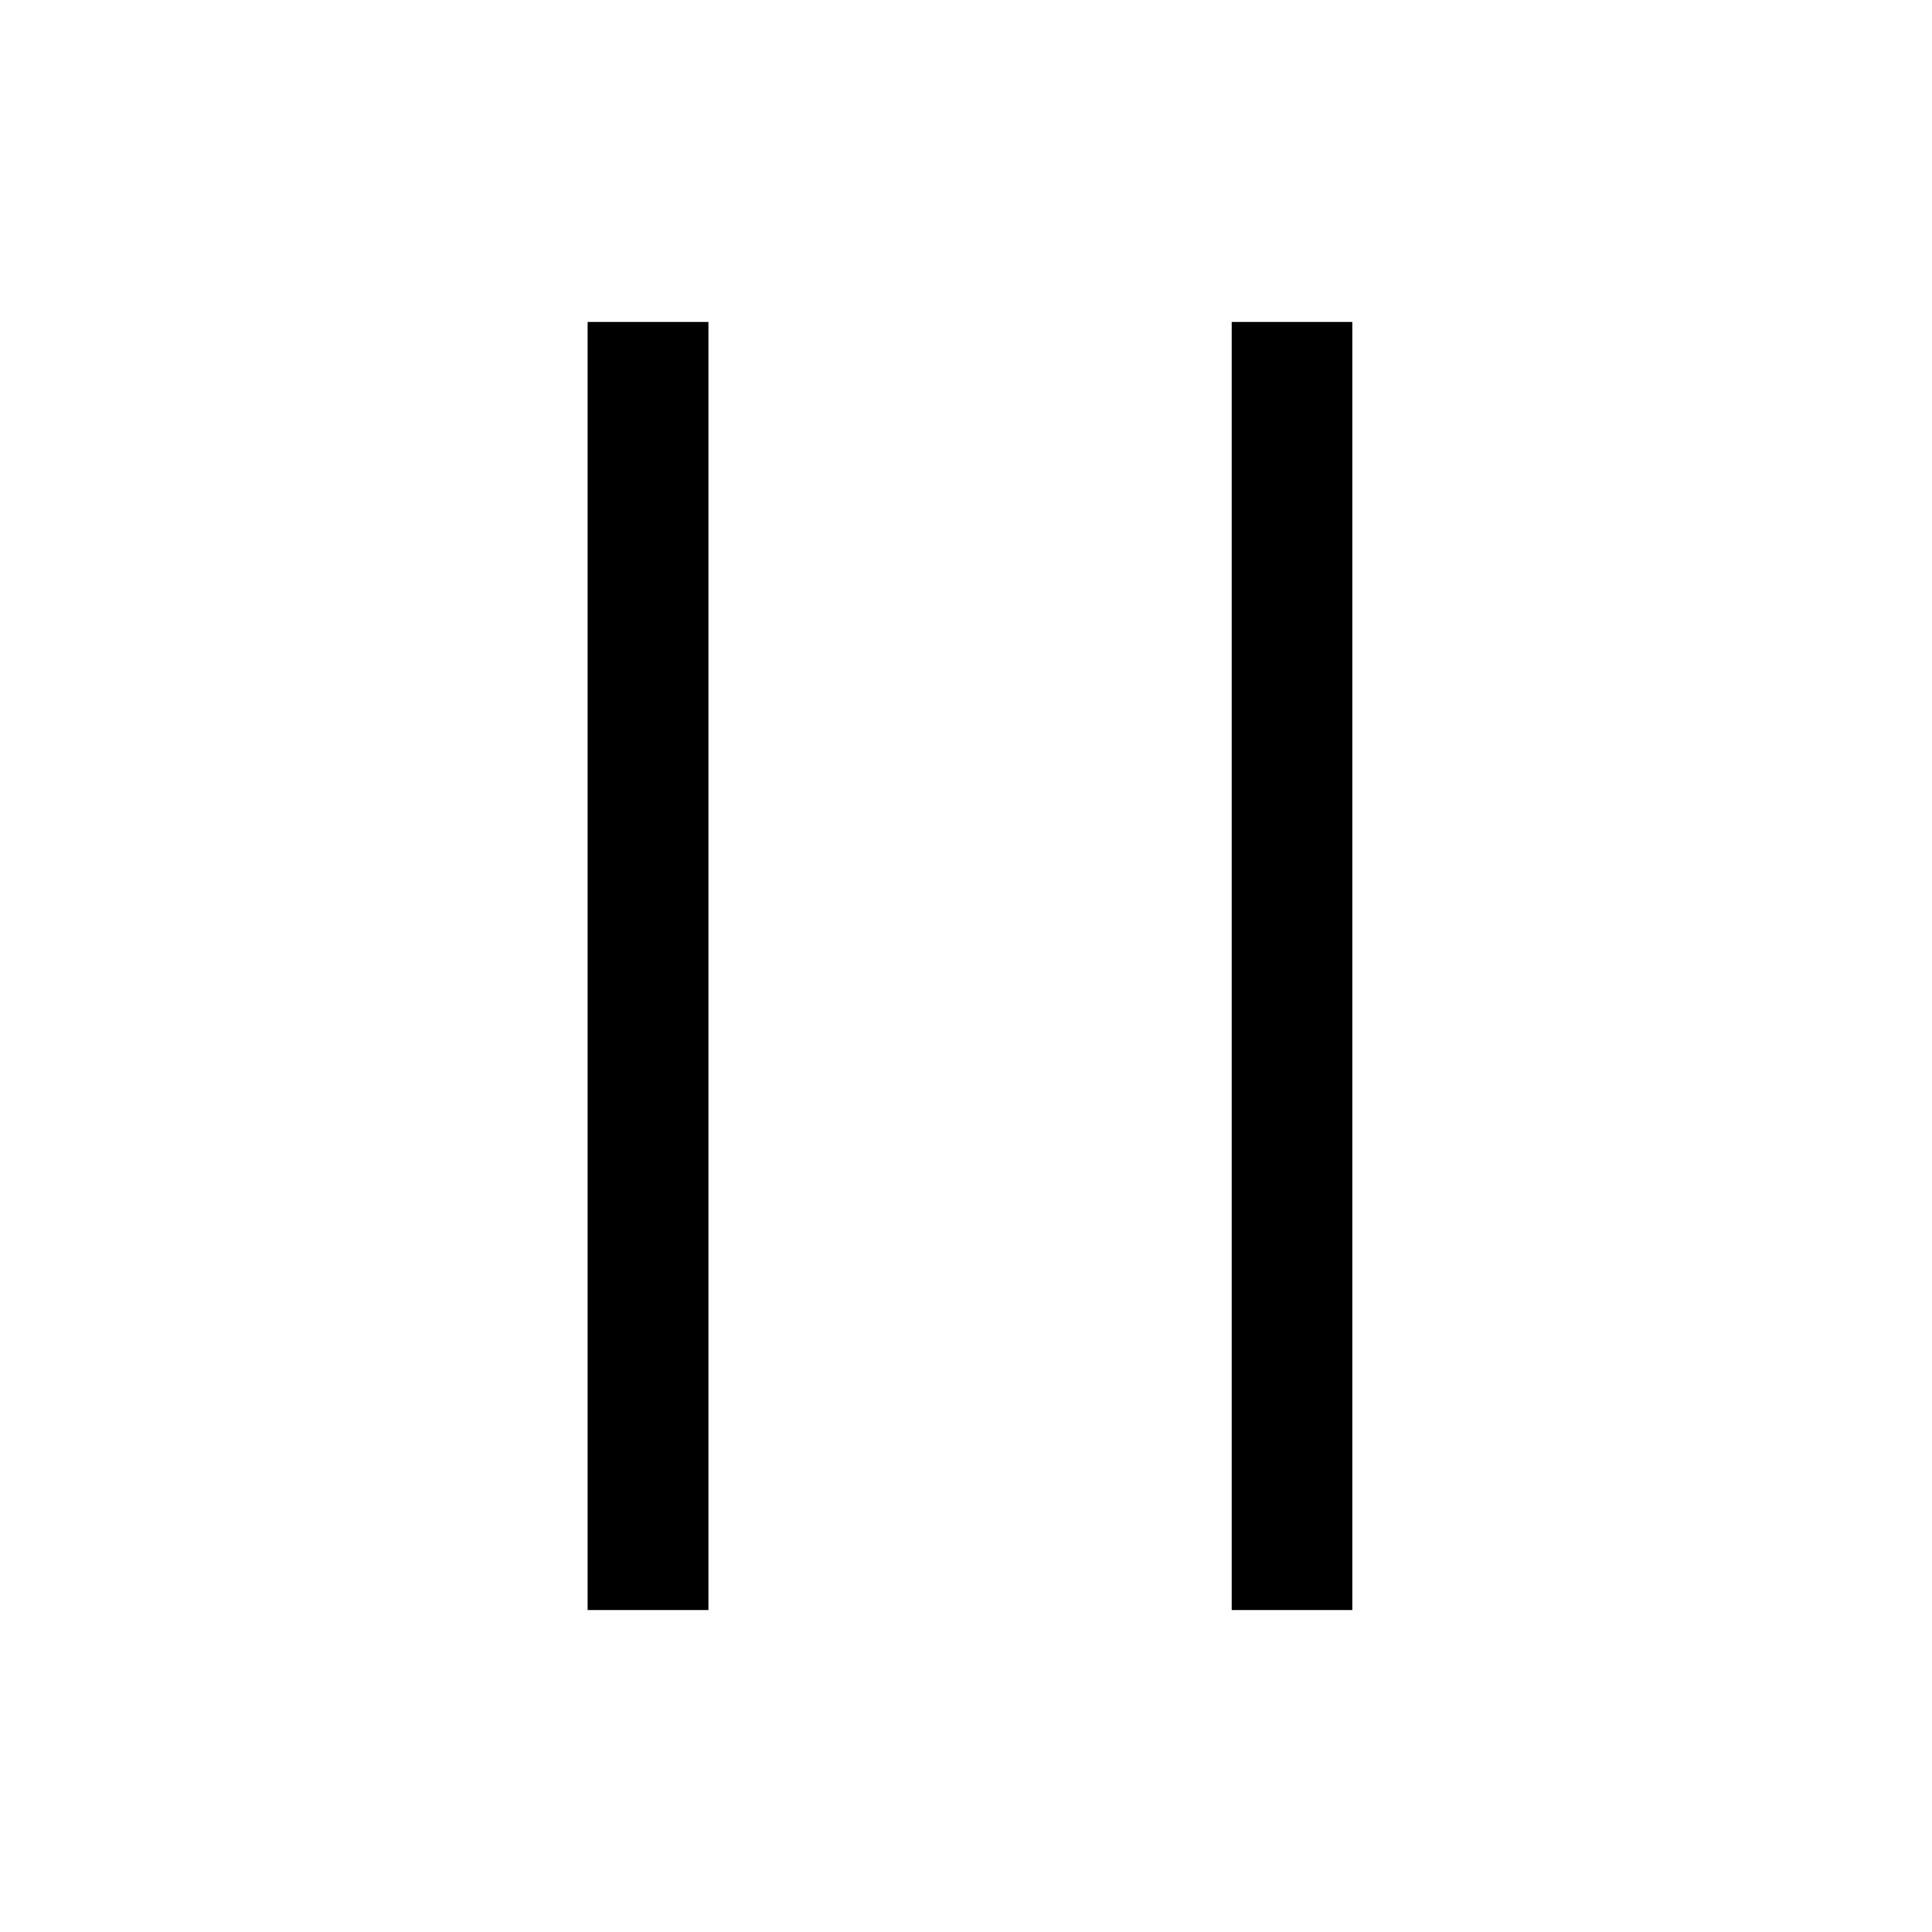
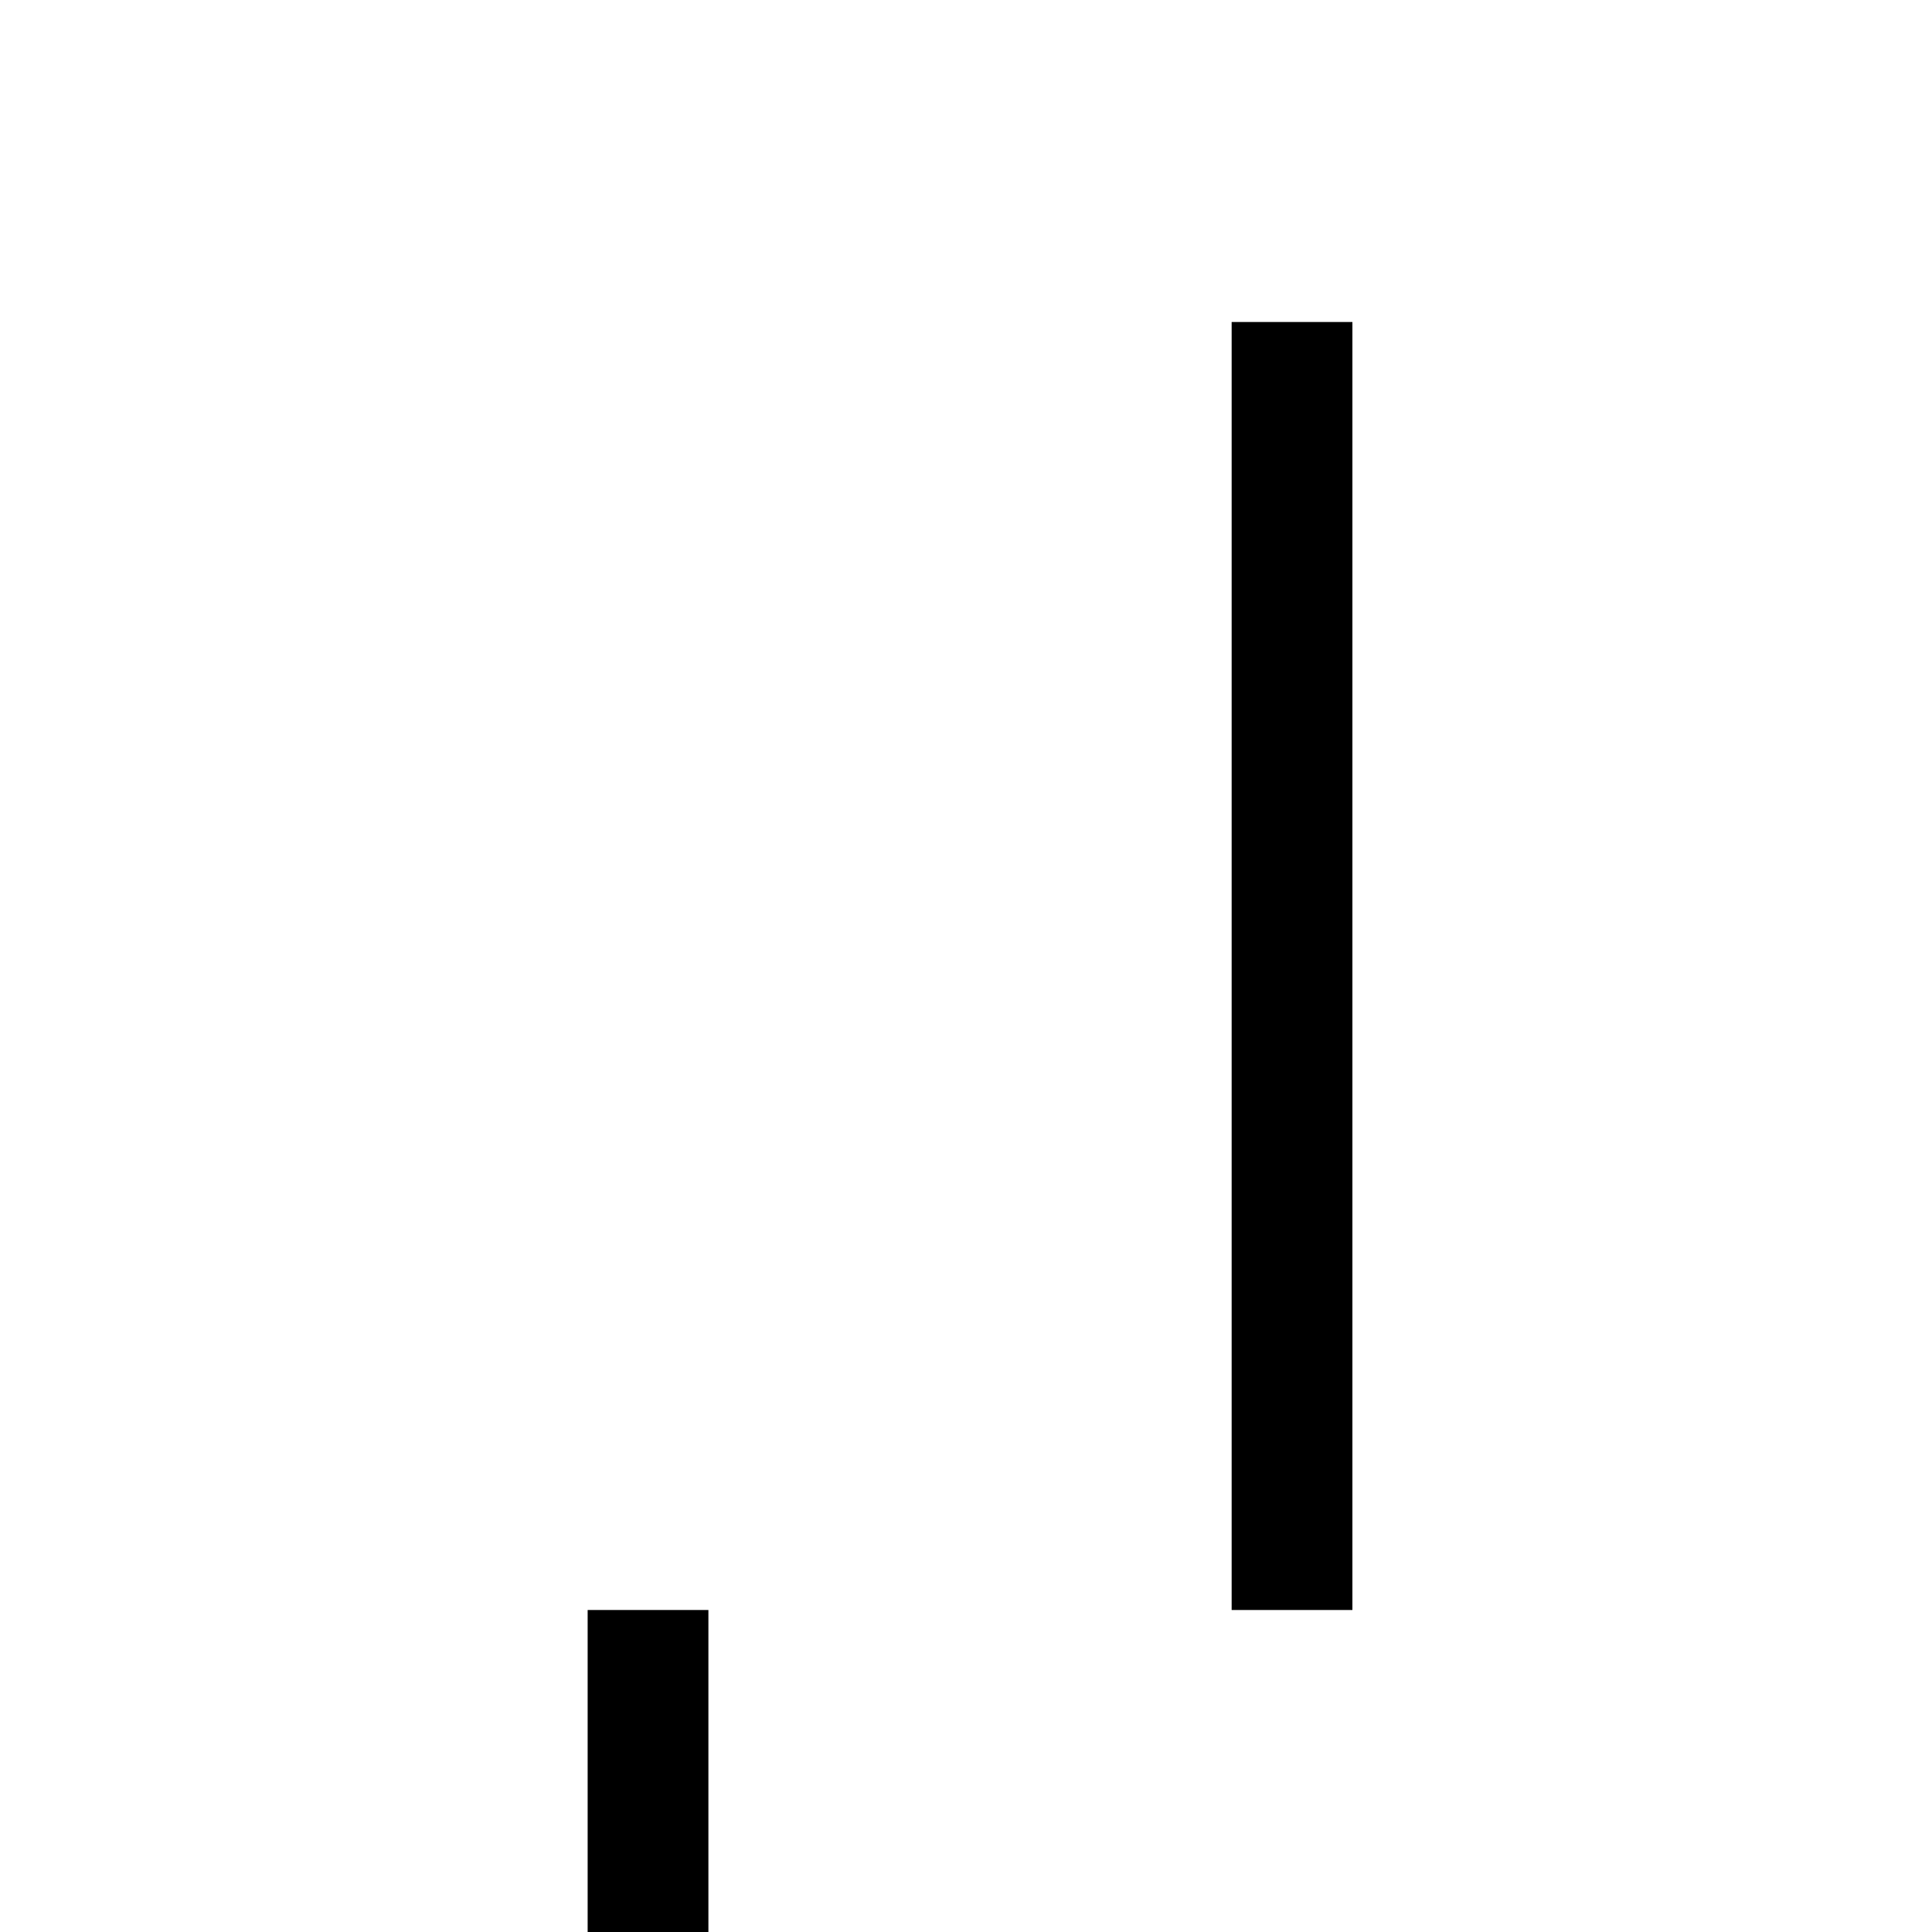
<svg xmlns="http://www.w3.org/2000/svg" id="Layer_2" viewBox="0 0 24 24">
  <g id="_1.5px">
    <g id="pause">
-       <rect id="regular_media_pause_background" width="24" height="24" style="fill:none;" />
-       <path id="Vector_599_Stroke_3" d="m8.8,20V4h-1.5v16h1.5Z" />
+       <path id="Vector_599_Stroke_3" d="m8.8,20h-1.5v16h1.5Z" />
      <path id="Vector_600_Stroke_" d="m16.8,20V4h-1.5v16h1.5Z" />
    </g>
  </g>
</svg>